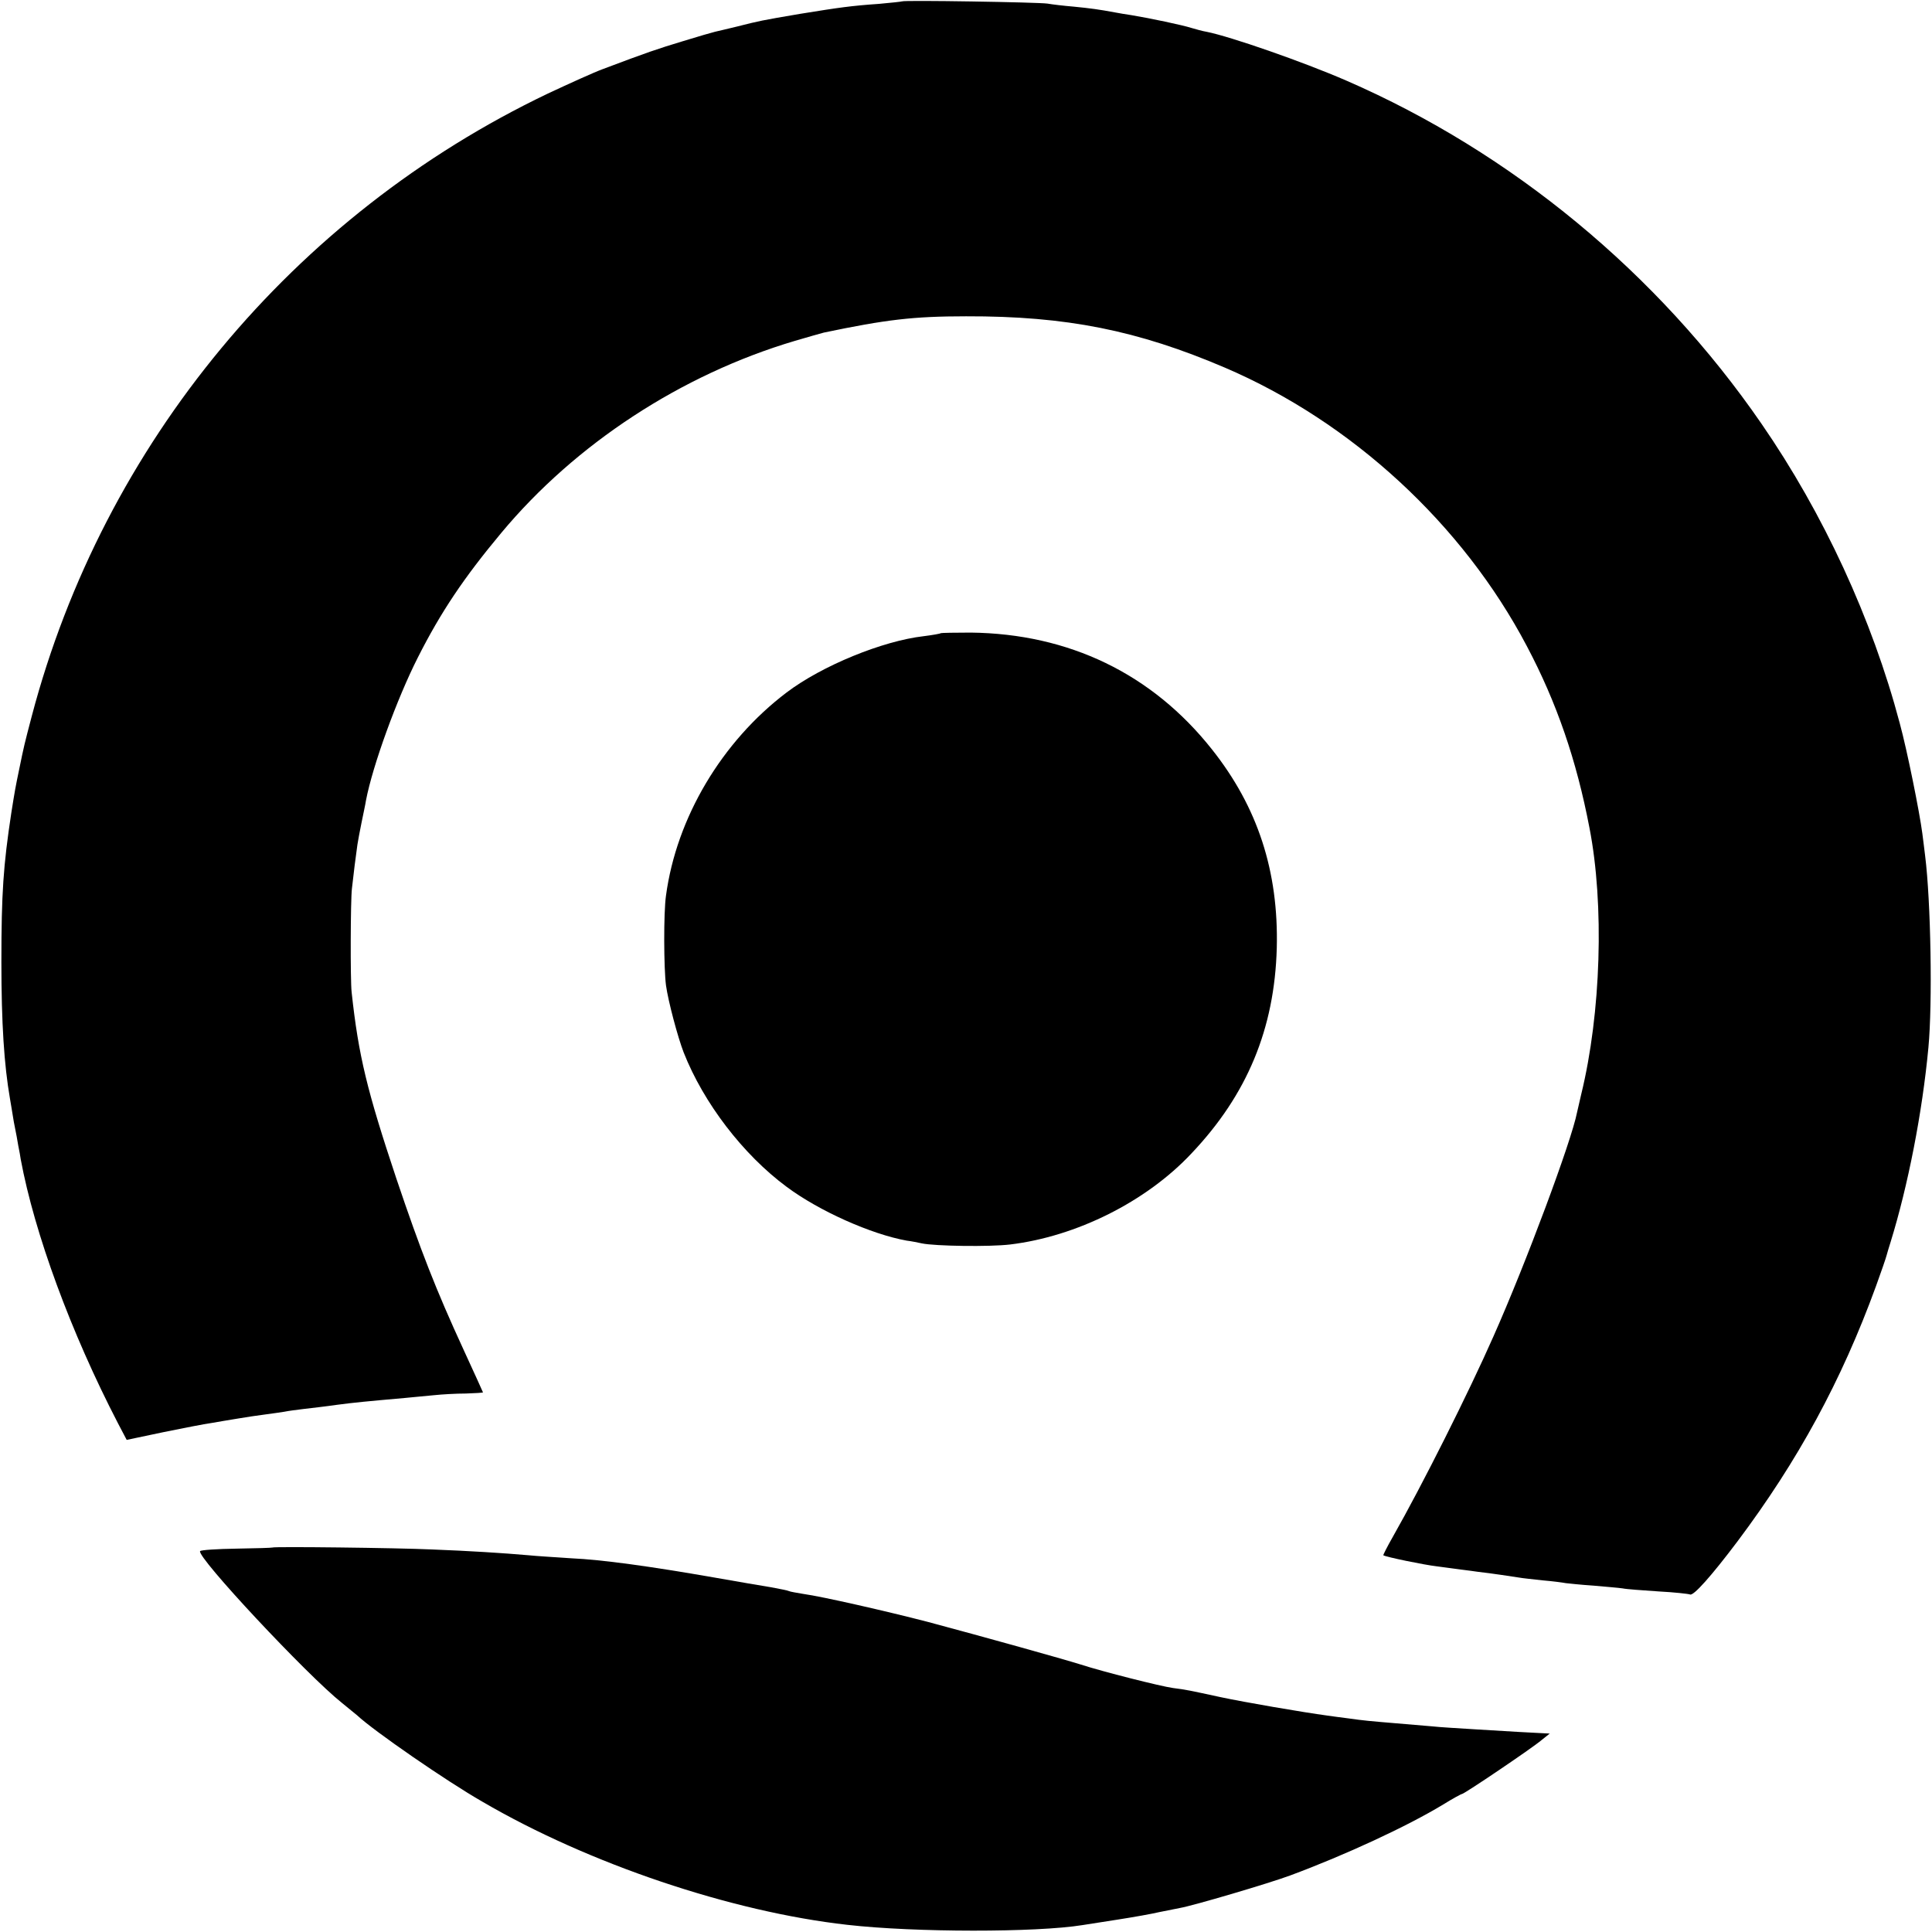
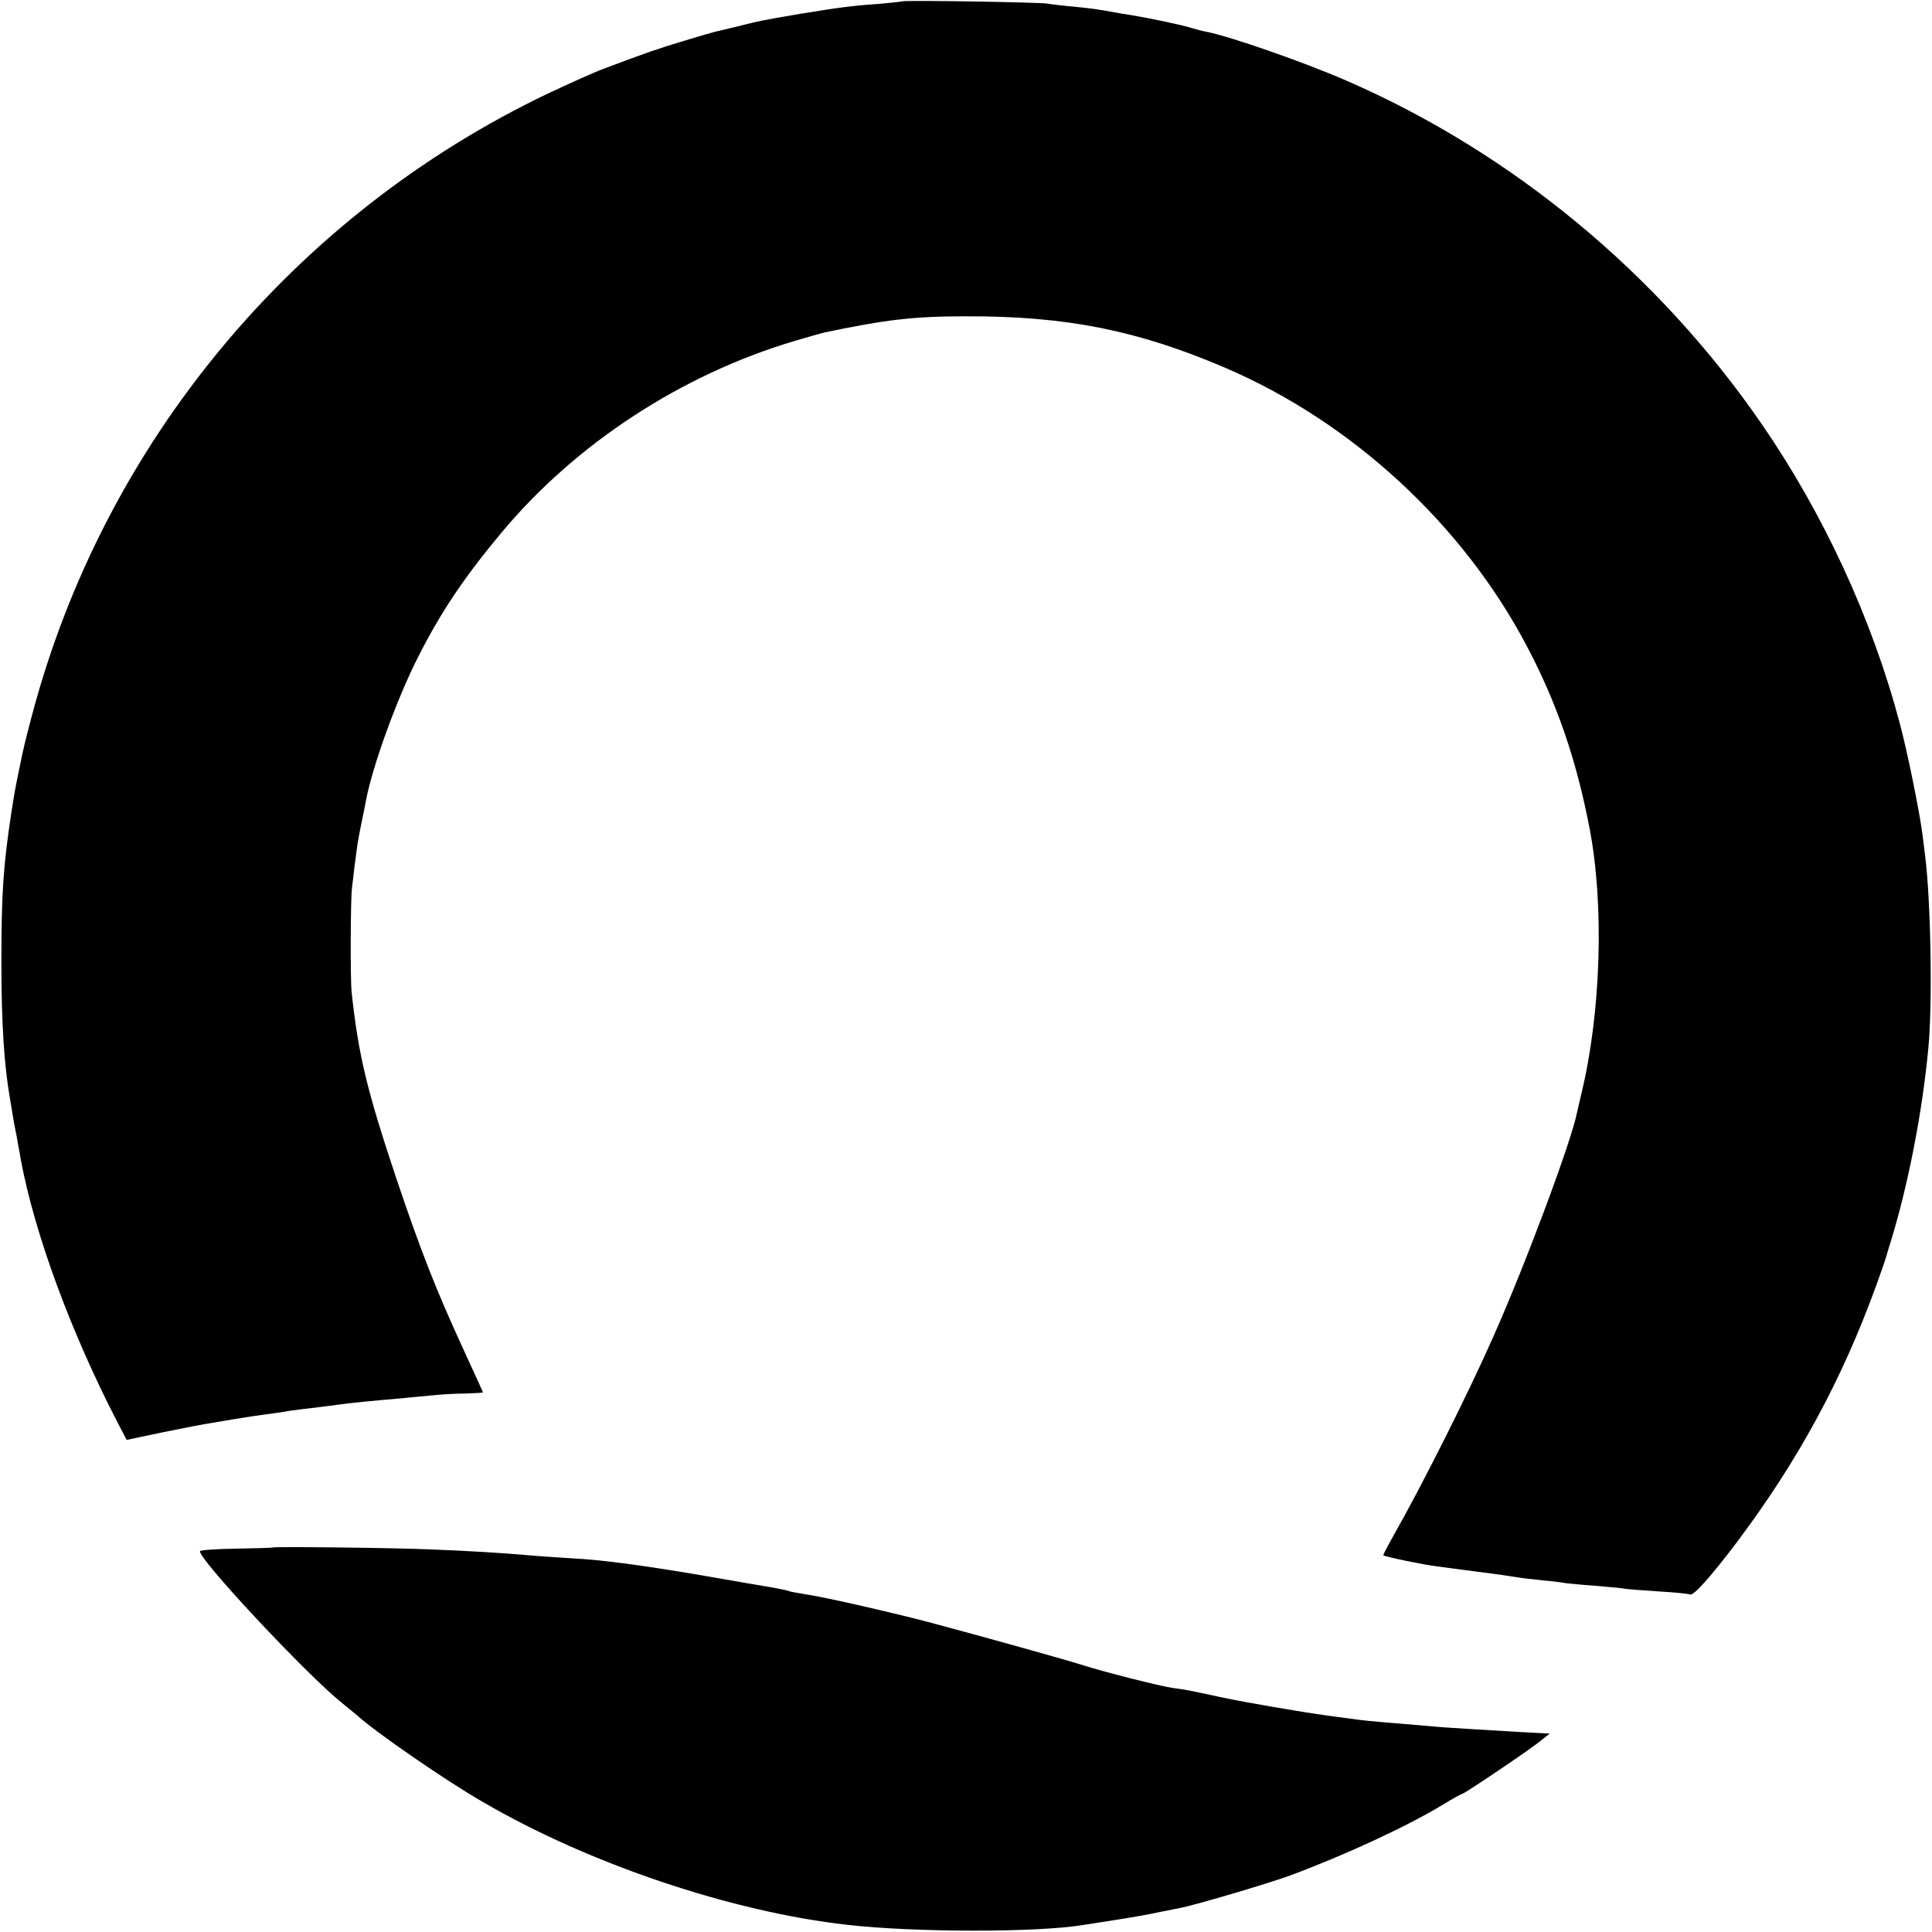
<svg xmlns="http://www.w3.org/2000/svg" version="1.0" width="700pt" height="700pt" viewBox="0 0 700 700" preserveAspectRatio="xMidYMid meet">
  <g transform="translate(0,700) scale(0.1,-0.1)" fill="#000000" stroke="none">
    <path d="M3268 6995 c-1 -1 -39 -5 -83 -9 -101 -7 -143 -13 -285 -36 -142 -24 -150 -26 -229 -46 -36 -9 -72 -17 -80 -19 -9 -2 -61 -17 -116 -34 -93 -28 -131 -41 -290 -101 -33 -12 -123 -53 -200 -89 -923 -441 -1610 -1269 -1870 -2256 -27 -103 -28 -107 -45 -190 -14 -67 -16 -78 -29 -160 -29 -191 -36 -291 -36 -540 0 -223 10 -374 31 -495 3 -19 8 -46 10 -60 2 -14 6 -36 9 -50 3 -14 8 -41 11 -60 4 -19 8 -42 9 -50 50 -269 182 -628 352 -956 l32 -61 133 28 c73 15 151 30 173 33 22 4 65 11 95 16 30 5 75 12 100 15 25 3 56 8 70 10 14 3 45 7 70 10 25 3 79 9 120 15 69 9 102 12 248 25 28 3 76 7 105 10 28 3 80 6 115 6 34 1 62 3 62 4 0 1 -32 71 -71 156 -99 215 -155 358 -243 619 -106 318 -137 444 -162 675 -5 43 -4 333 1 375 2 19 7 58 10 85 4 28 8 61 10 75 2 14 9 50 15 80 6 30 14 66 16 80 24 126 112 368 188 518 83 164 166 288 302 451 269 323 653 574 1064 696 47 14 94 27 105 30 225 47 324 59 515 59 364 1 622 -51 938 -186 460 -197 862 -568 1094 -1009 108 -204 180 -413 227 -659 54 -277 42 -671 -30 -965 -5 -22 -12 -51 -15 -65 -20 -104 -186 -549 -303 -812 -89 -202 -257 -537 -365 -727 -20 -35 -35 -65 -34 -66 8 -6 149 -35 193 -40 28 -4 68 -9 90 -12 22 -3 49 -6 60 -8 46 -5 131 -18 150 -21 10 -2 49 -6 85 -10 36 -3 73 -8 83 -10 9 -1 54 -6 100 -9 45 -4 93 -8 106 -10 13 -3 72 -7 130 -11 58 -3 110 -9 114 -11 12 -7 77 66 172 192 219 292 377 582 502 925 19 52 36 102 38 110 2 8 9 31 15 50 63 204 115 469 137 705 15 159 9 528 -12 695 -2 19 -7 55 -10 80 -10 77 -55 301 -82 400 -100 377 -276 759 -501 1085 -376 546 -906 983 -1504 1243 -159 69 -421 160 -507 177 -13 2 -38 9 -55 14 -31 10 -149 35 -216 46 -19 3 -46 7 -60 10 -59 11 -89 15 -150 21 -36 3 -78 8 -95 11 -34 5 -521 13 -527 8z" />
-     <path d="M3409 4706 c-2 -2 -30 -7 -62 -11 -149 -17 -369 -107 -497 -204 -235 -178 -399 -454 -437 -736 -9 -62 -8 -264 0 -325 8 -58 43 -189 64 -243 72 -183 215 -370 373 -487 118 -88 307 -172 435 -195 17 -2 41 -7 55 -10 47 -10 245 -13 320 -4 240 29 493 155 657 330 202 213 301 452 309 744 7 278 -69 511 -235 720 -217 274 -518 419 -874 423 -57 0 -106 -1 -108 -2z" />
    <path d="M987 1393 c-1 -1 -60 -3 -130 -4 -70 -1 -130 -5 -132 -9 -13 -21 388 -450 514 -550 24 -19 48 -40 55 -45 61 -57 323 -238 454 -313 385 -225 902 -399 1322 -446 246 -28 685 -28 852 -1 13 2 70 11 128 20 58 9 125 21 150 27 25 5 59 12 75 15 47 8 322 89 400 118 197 73 424 178 554 257 34 21 65 38 68 38 8 0 254 166 288 195 l30 24 -40 2 c-22 1 -56 3 -75 4 -19 1 -87 5 -150 9 -63 4 -135 8 -160 11 -25 2 -83 7 -130 11 -96 8 -119 10 -175 18 -22 3 -56 7 -75 10 -89 12 -299 48 -388 67 -111 24 -124 27 -172 33 -44 6 -254 59 -334 85 -67 21 -343 98 -556 155 -147 38 -378 91 -450 101 -24 4 -47 8 -51 10 -3 2 -32 8 -65 14 -32 5 -124 21 -204 35 -235 41 -408 65 -520 70 -58 4 -127 8 -155 11 -91 8 -218 16 -350 21 -131 6 -574 11 -578 7z" />
  </g>
</svg>